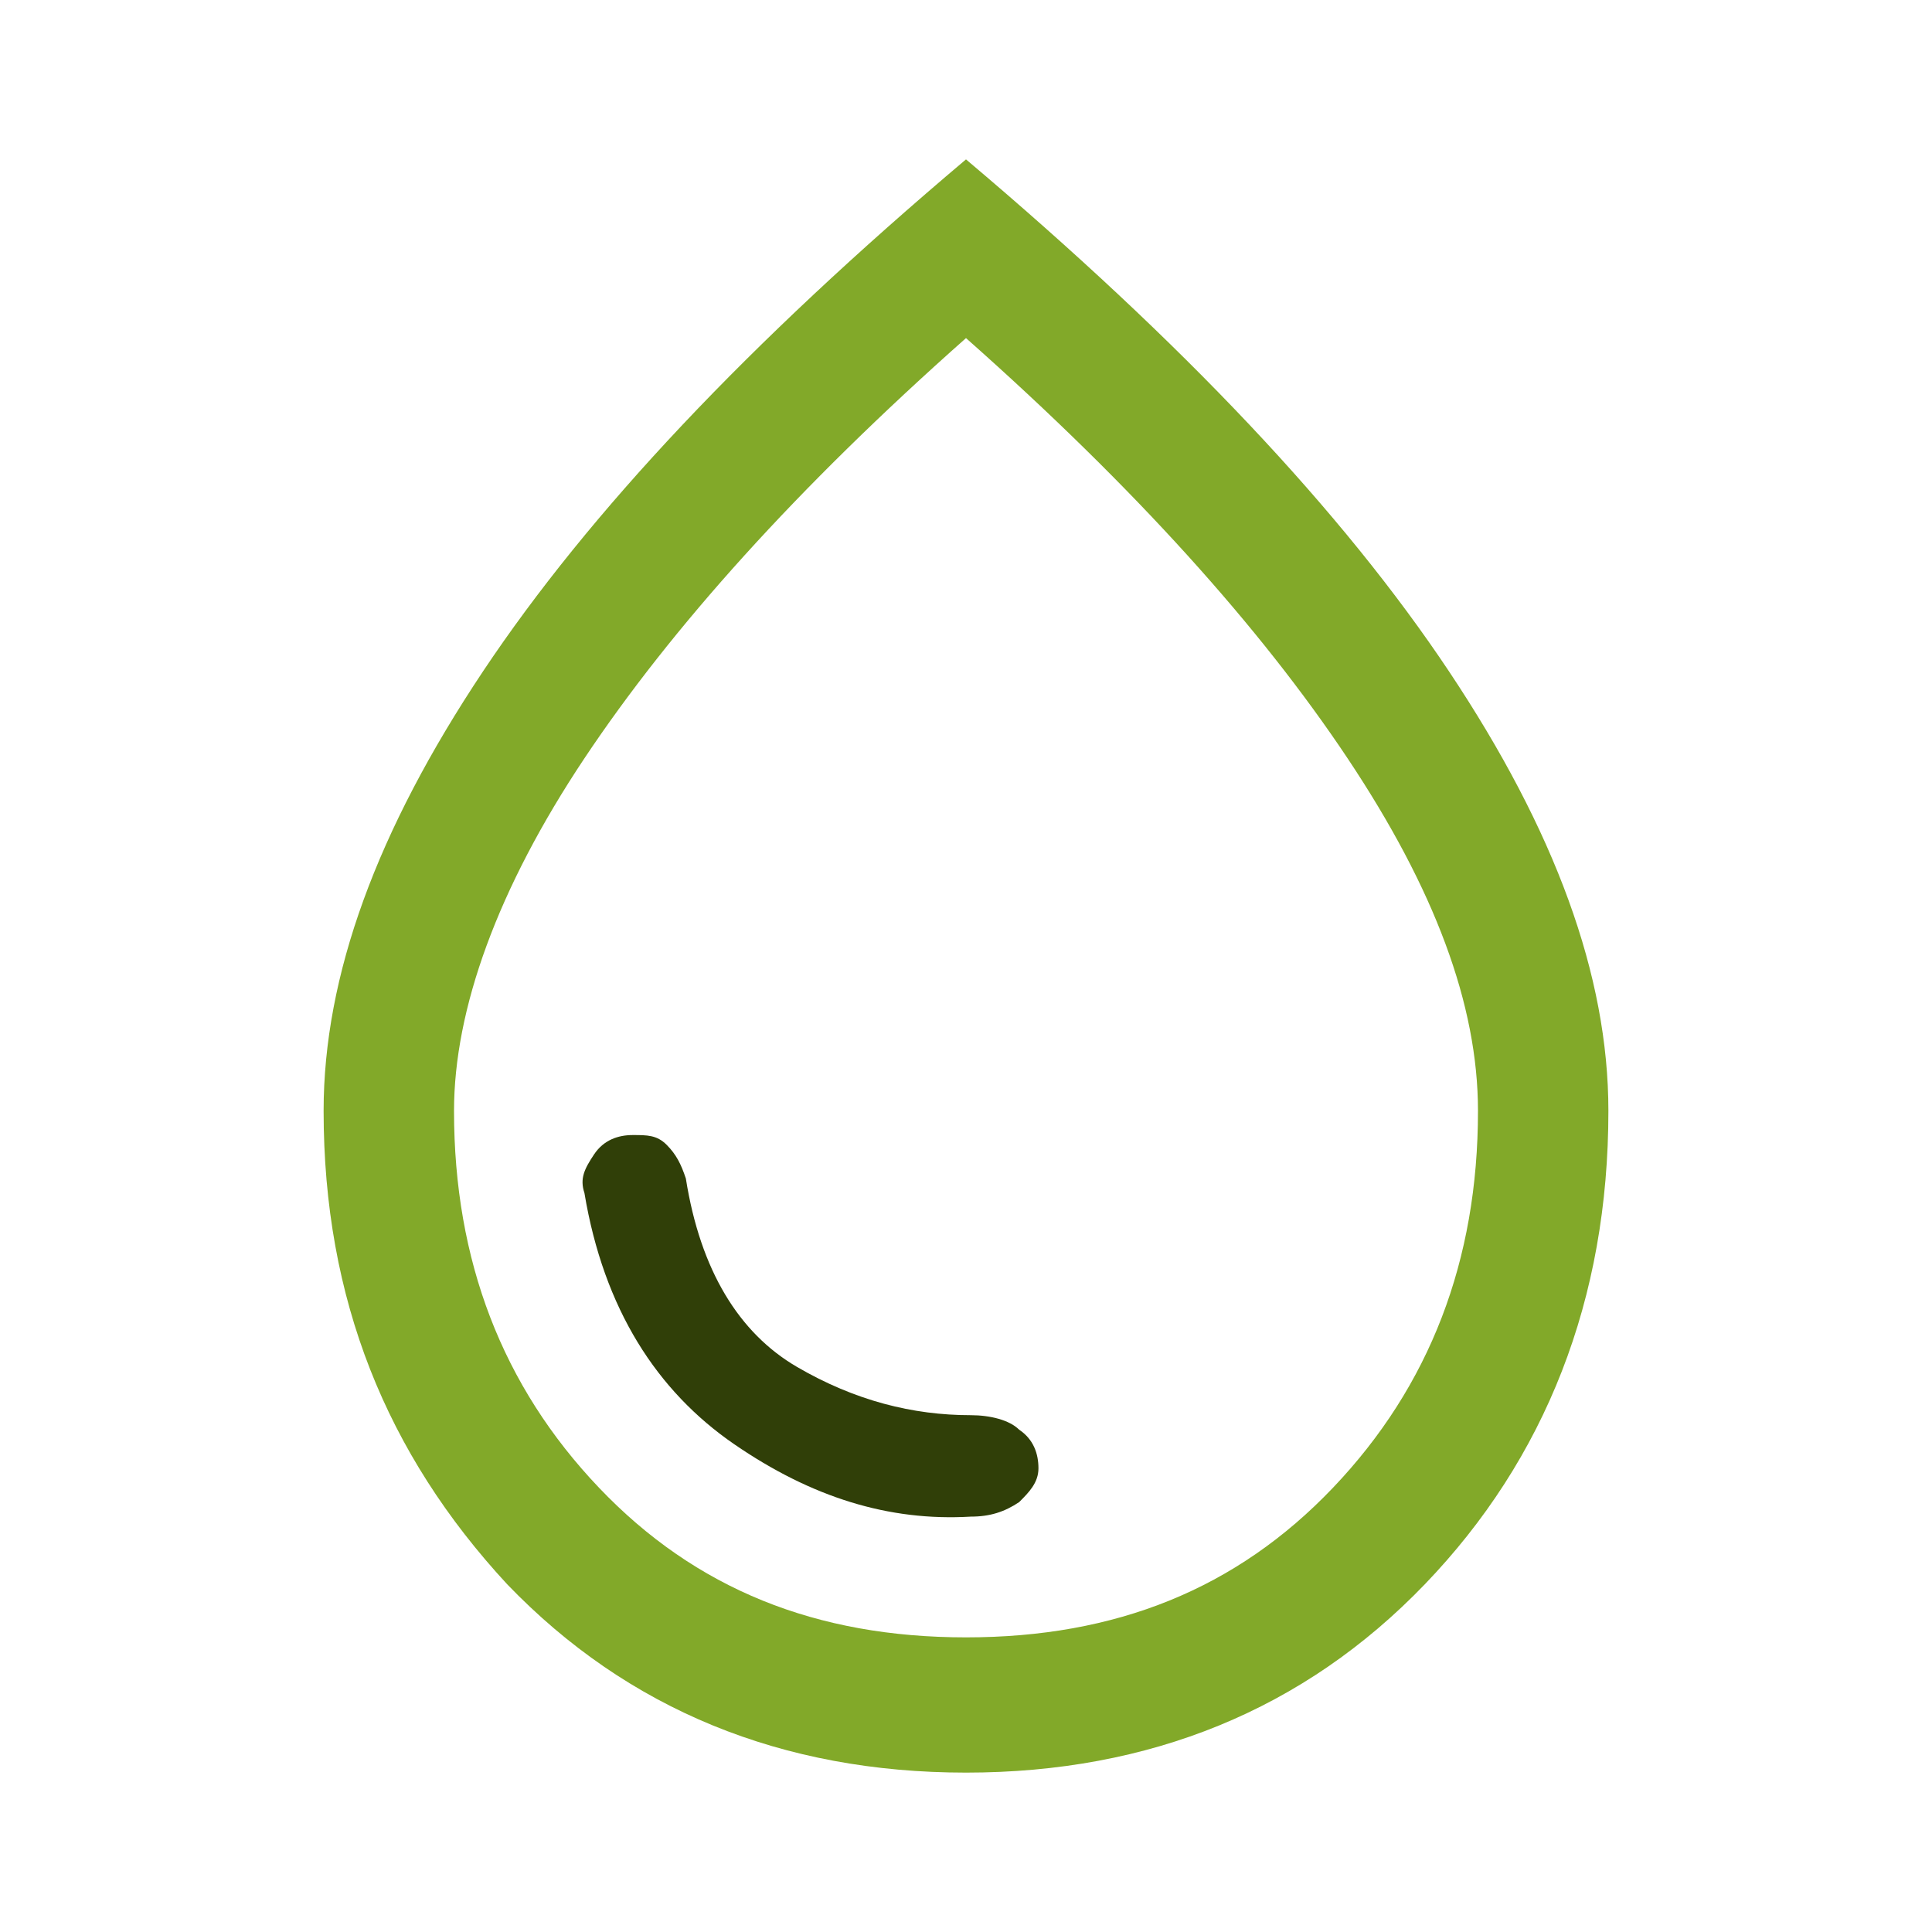
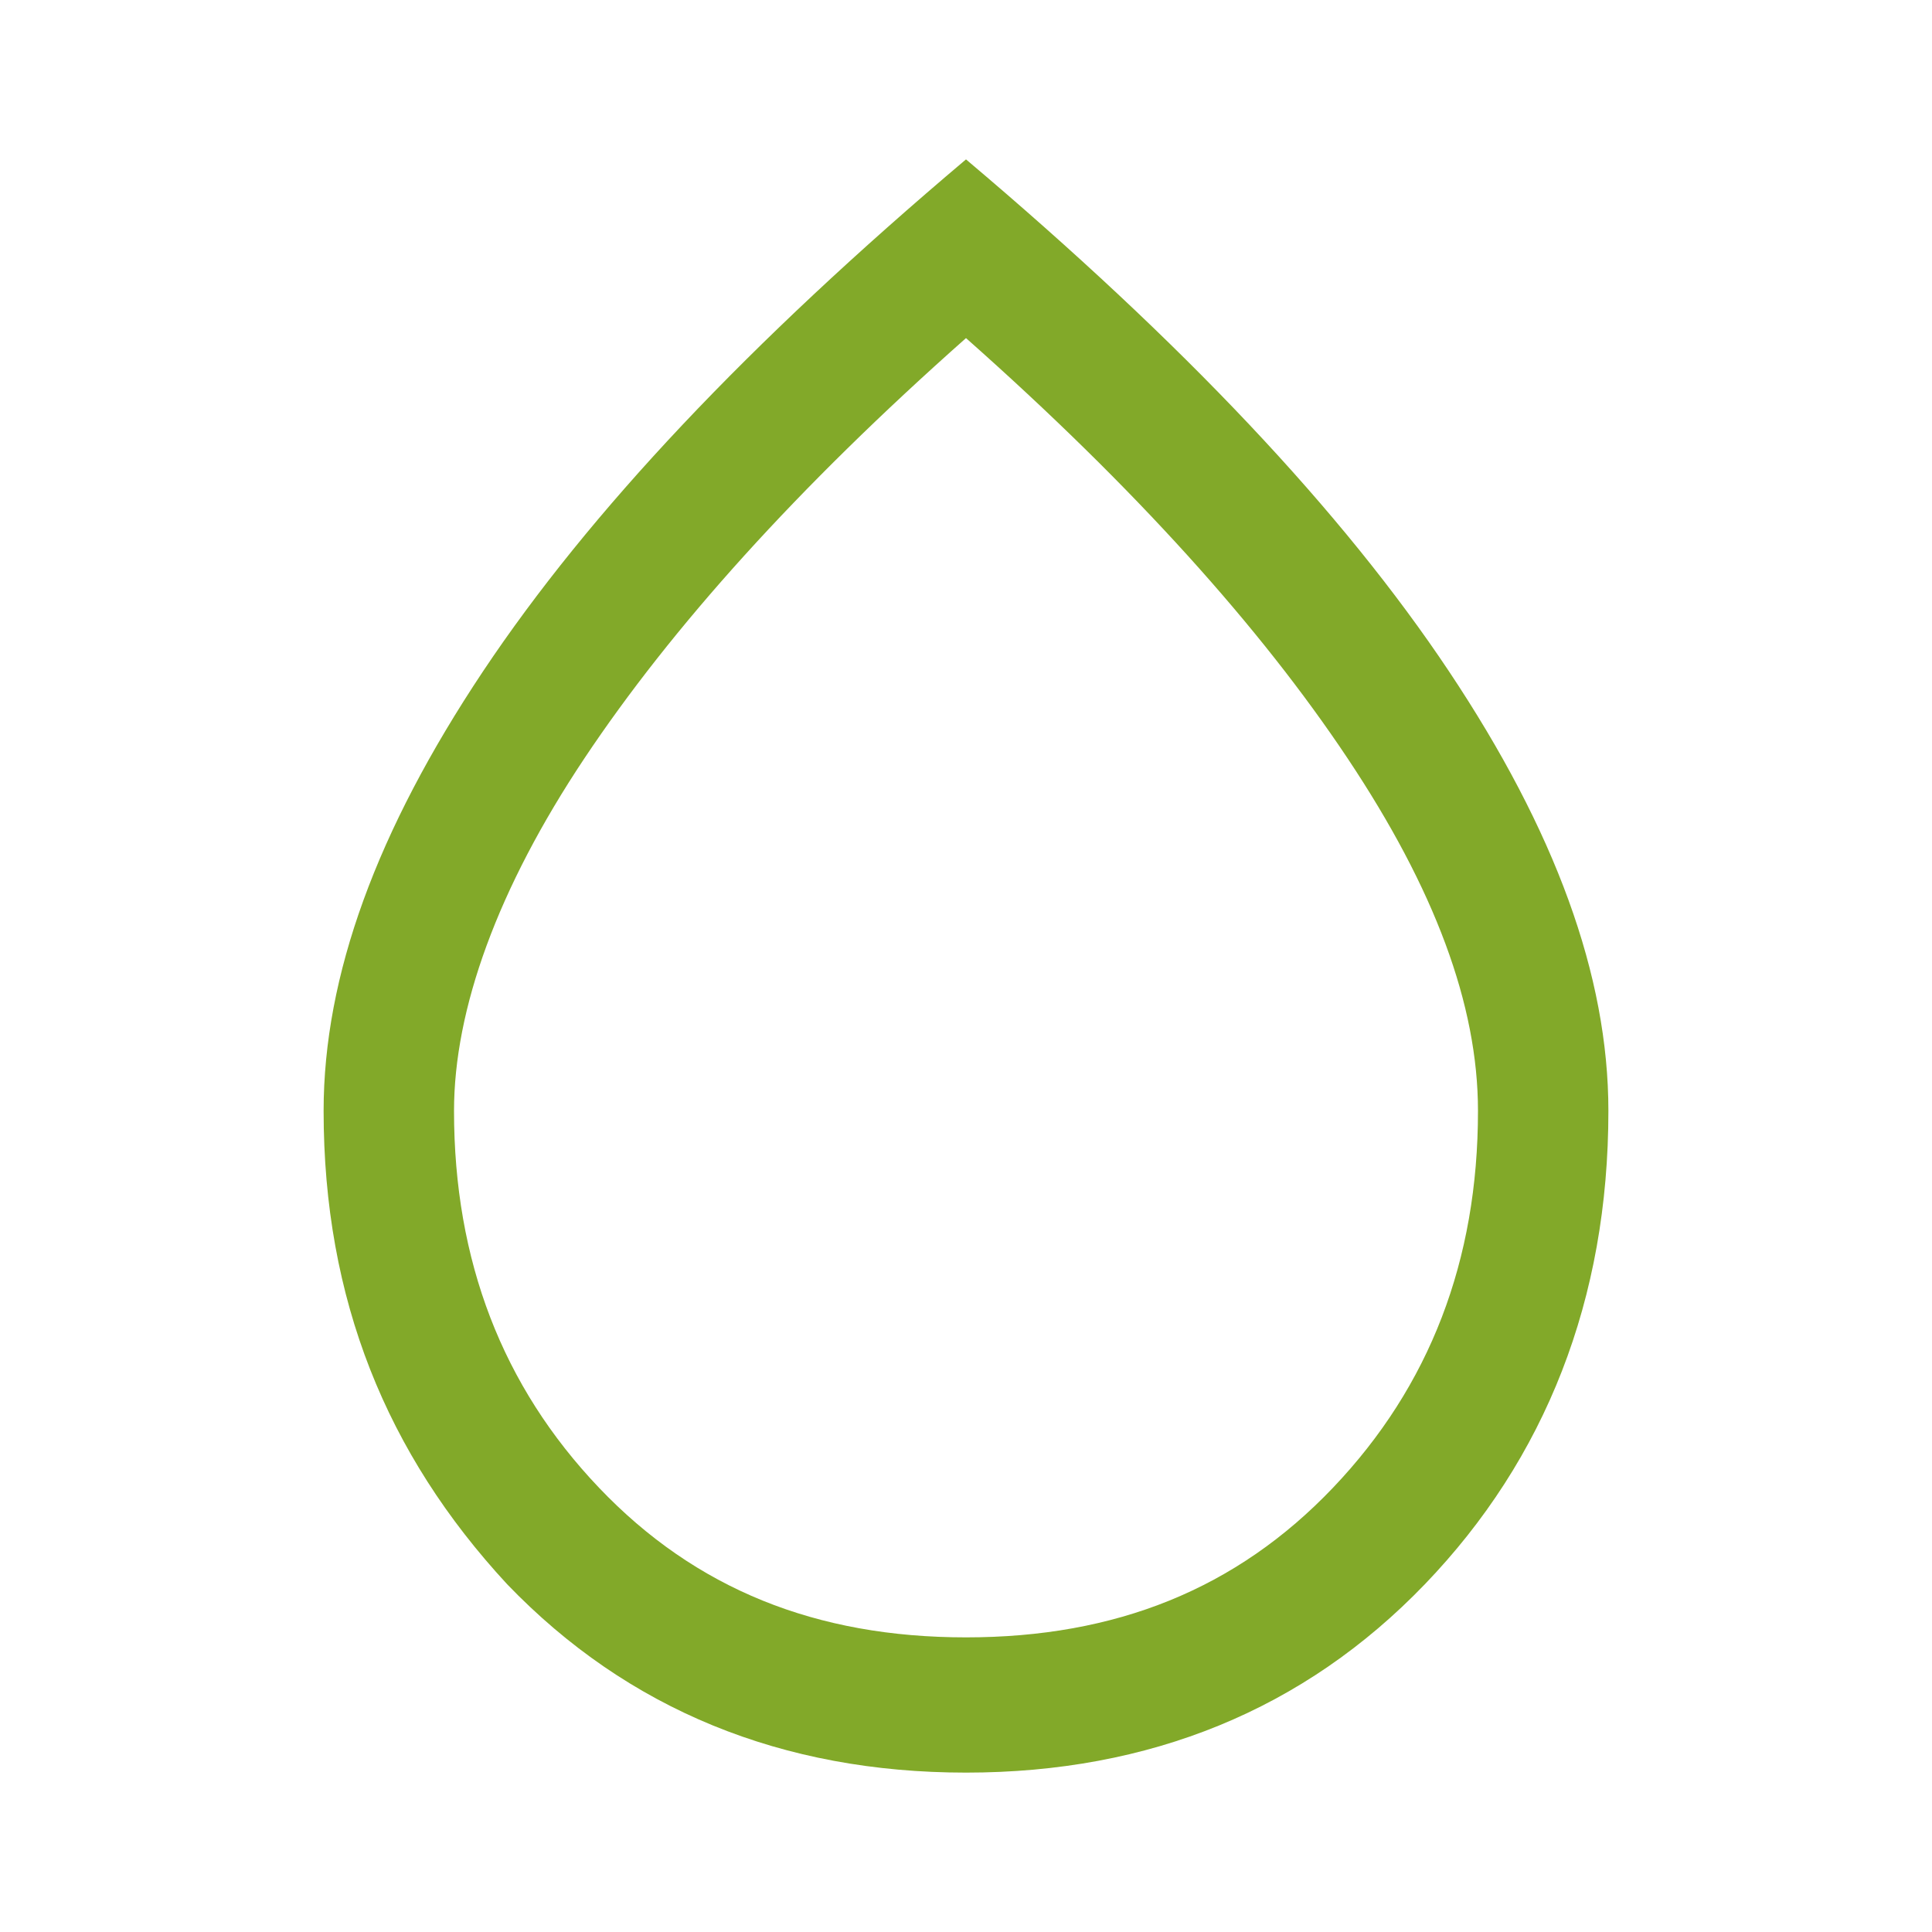
<svg xmlns="http://www.w3.org/2000/svg" version="1.1" id="Capa_1" x="0px" y="0px" viewBox="0 0 40 40" style="enable-background:new 0 0 40 40;" xml:space="preserve">
  <style type="text/css">
	.st0{fill:#303F08;}
	.st1{fill:#82A929;}
</style>
-   <path class="st0" d="M20.1,31.4c0.4,0,0.7-0.1,1-0.3c0.2-0.2,0.4-0.4,0.4-0.7c0-0.3-0.1-0.6-0.4-0.8c-0.2-0.2-0.6-0.3-1-0.3  c-1.2,0-2.4-0.3-3.6-1c-1.2-0.7-2-2-2.3-3.9c-0.1-0.3-0.2-0.5-0.4-0.7c-0.2-0.2-0.4-0.2-0.7-0.2c-0.3,0-0.6,0.1-0.8,0.4  c-0.2,0.3-0.3,0.5-0.2,0.8c0.4,2.4,1.5,4.1,3.1,5.2C16.8,31,18.4,31.5,20.1,31.4z" />
  <path class="st1" d="M30,13.9c-2.2-3.3-5.5-6.8-10-10.6c-4.5,3.8-7.8,7.3-10,10.6c-2.2,3.3-3.3,6.3-3.3,9.1c0,3.9,1.3,7.1,3.8,9.8  c2.5,2.6,5.7,3.9,9.5,3.9s7-1.3,9.5-3.9c2.5-2.6,3.8-5.9,3.8-9.8C33.3,20.2,32.2,17.2,30,13.9z M27.6,30.8c-2,2.1-4.5,3.1-7.6,3.1  s-5.6-1-7.6-3.1c-2-2.1-3-4.7-3-7.8c0-2.1,0.9-4.6,2.7-7.3C13.9,13,16.5,10.1,20,7c3.5,3.1,6.1,6,7.9,8.7c1.8,2.7,2.7,5.1,2.7,7.3  C30.6,26.1,29.6,28.7,27.6,30.8z" />
</svg>